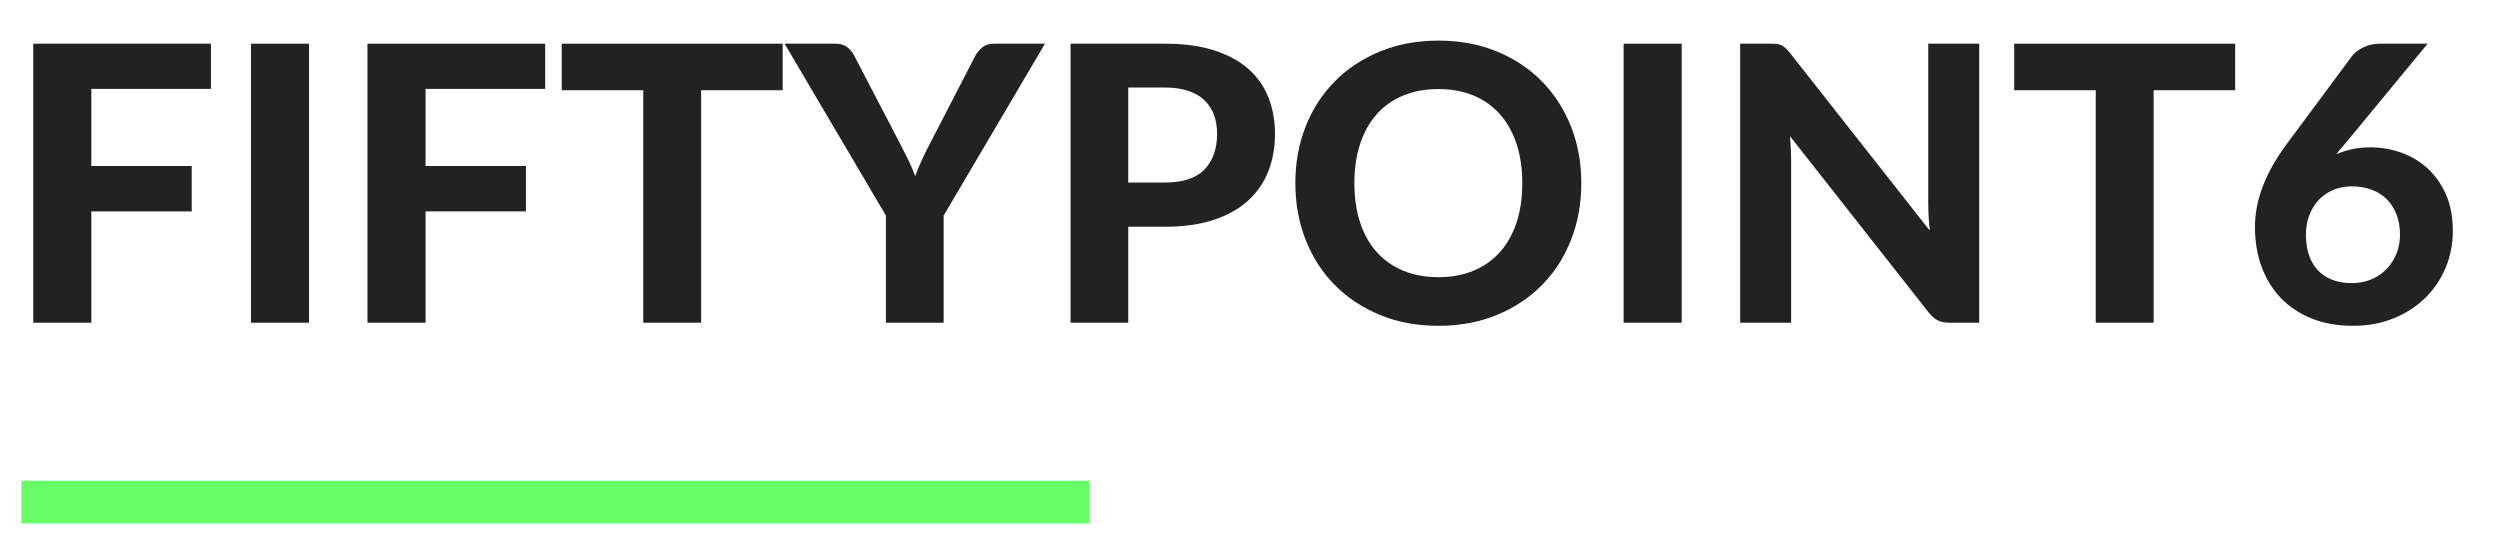
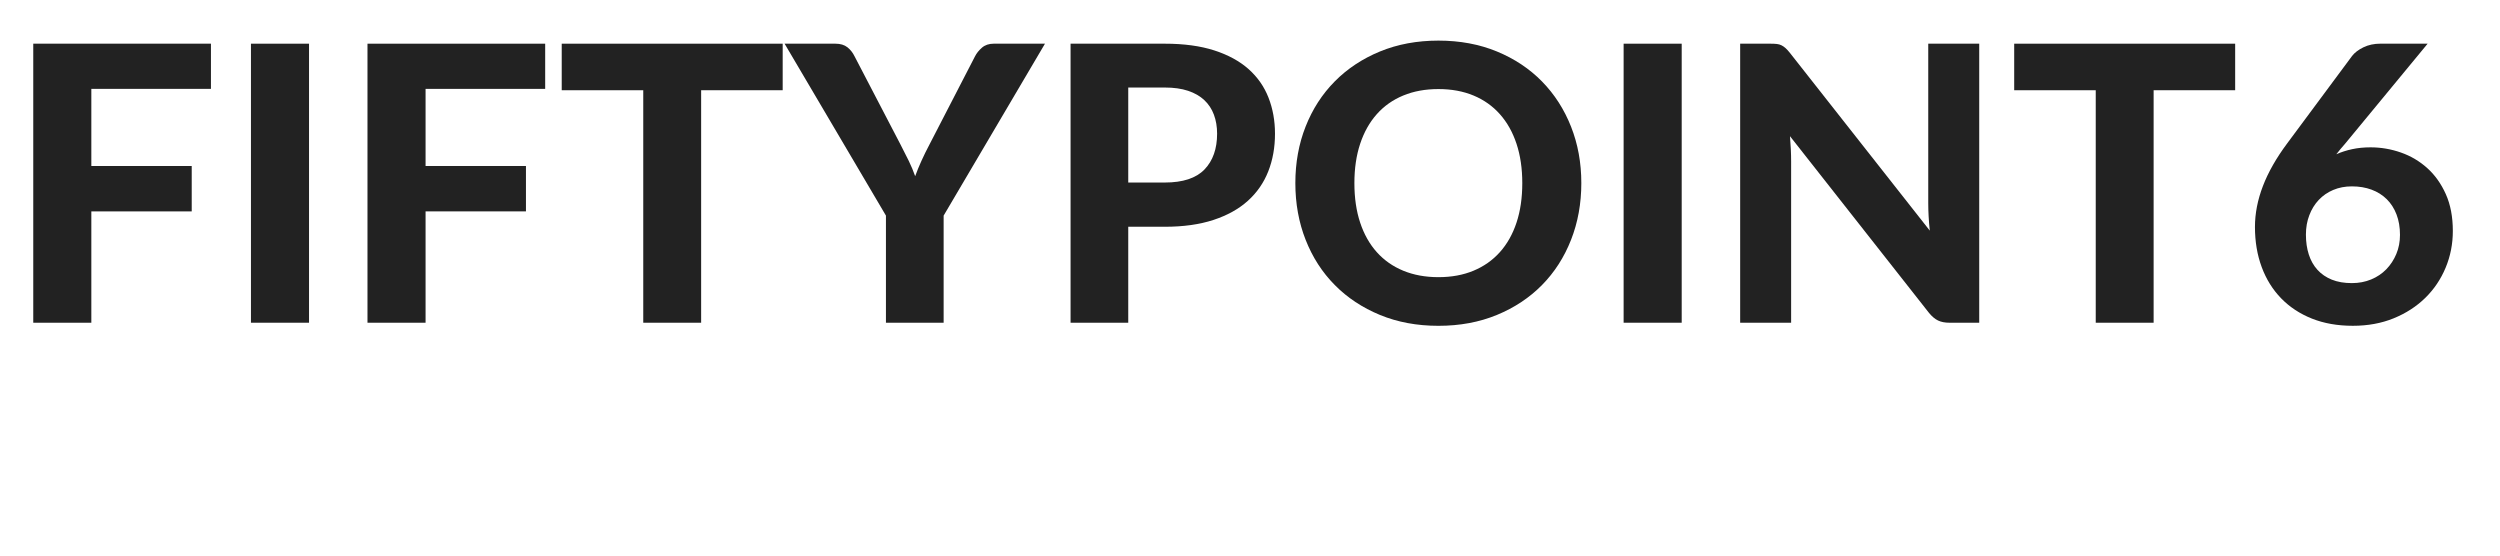
<svg xmlns="http://www.w3.org/2000/svg" version="1.1" x="0px" y="0px" width="234px" height="52px" viewBox="-2 -3.801 234 52" overflow="visible" enable-background="new -2 -3.801 234 52" xml:space="preserve">
  <defs>
</defs>
-   <rect y="41.199" fill="#66FF66" width="100" height="4" />
  <path fill="#222222" d="M17.745,0.288v4.23H6.549v7.218h9.396v4.248H6.549v10.422H1.113V0.288H17.745z" />
  <path fill="#222222" d="M26.925,26.406h-5.436V0.288h5.436V26.406z" />
  <path fill="#222222" d="M49.029,0.288v4.23H37.833v7.218h9.396v4.248h-9.396v10.422h-5.436V0.288H49.029z" />
-   <path fill="#222222" d="M71.259,0.288v4.356h-7.632v21.762h-5.418V4.645h-7.632V0.288H71.259z" />
+   <path fill="#222222" d="M71.259,0.288v4.356h-7.632v21.762h-5.418V4.645h-7.632V0.288z" />
  <path fill="#222222" d="M86.324,16.38v10.026h-5.4V16.38L71.438,0.288h4.752c0.468,0,0.843,0.111,1.125,0.333  c0.281,0.223,0.507,0.507,0.675,0.855l4.284,8.226c0.288,0.552,0.549,1.068,0.783,1.548c0.233,0.48,0.435,0.96,0.603,1.44  c0.336-0.924,0.786-1.92,1.351-2.988l4.247-8.226c0.145-0.288,0.36-0.559,0.648-0.811s0.66-0.378,1.116-0.378h4.788L86.324,16.38z" />
  <path fill="#222222" d="M103.604,17.424v8.982h-5.399V0.288h8.819c1.788,0,3.333,0.21,4.636,0.63  c1.302,0.421,2.372,1.006,3.213,1.755c0.84,0.751,1.461,1.642,1.862,2.674c0.402,1.032,0.604,2.153,0.604,3.365  c0,1.284-0.21,2.46-0.63,3.528c-0.421,1.068-1.057,1.986-1.908,2.754c-0.853,0.769-1.926,1.365-3.222,1.791  s-2.814,0.639-4.555,0.639H103.604z M103.604,13.284h3.42c1.692,0,2.932-0.408,3.718-1.224c0.785-0.816,1.179-1.933,1.179-3.349  c0-0.647-0.1-1.238-0.297-1.772c-0.198-0.534-0.498-0.99-0.9-1.368s-0.909-0.669-1.521-0.873c-0.612-0.204-1.339-0.306-2.179-0.306  h-3.42V13.284z" />
  <path fill="#222222" d="M146.012,13.338c0,1.908-0.321,3.679-0.963,5.311s-1.548,3.042-2.718,4.229  c-1.17,1.188-2.577,2.121-4.221,2.8c-1.645,0.678-3.469,1.017-5.473,1.017s-3.828-0.339-5.472-1.017  c-1.645-0.679-3.054-1.611-4.229-2.8c-1.177-1.188-2.086-2.598-2.728-4.229s-0.963-3.402-0.963-5.311  c0-1.907,0.321-3.675,0.963-5.301s1.551-3.033,2.728-4.221c1.176-1.188,2.585-2.121,4.229-2.799C128.81,0.34,130.634,0,132.638,0  s3.828,0.34,5.473,1.018c1.644,0.678,3.051,1.613,4.221,2.808s2.076,2.604,2.718,4.23S146.012,11.442,146.012,13.338z   M140.486,13.338c0-1.367-0.181-2.595-0.54-3.681c-0.36-1.086-0.88-2.01-1.558-2.772c-0.678-0.762-1.5-1.344-2.466-1.745  c-0.966-0.402-2.061-0.604-3.285-0.604c-1.224,0-2.321,0.201-3.294,0.604c-0.972,0.401-1.797,0.983-2.475,1.745  c-0.678,0.763-1.197,1.687-1.557,2.772c-0.36,1.086-0.54,2.313-0.54,3.681c0,1.381,0.18,2.613,0.54,3.699  c0.359,1.086,0.879,2.007,1.557,2.763c0.678,0.757,1.503,1.336,2.475,1.737c0.973,0.402,2.07,0.604,3.294,0.604  c1.225,0,2.319-0.201,3.285-0.604c0.966-0.401,1.788-0.98,2.466-1.737c0.678-0.756,1.197-1.677,1.558-2.763  C140.306,15.951,140.486,14.719,140.486,13.338z" />
  <path fill="#222222" d="M155.407,26.406h-5.436V0.288h5.436V26.406z" />
  <path fill="#222222" d="M164.309,0.315c0.162,0.018,0.309,0.06,0.441,0.126c0.132,0.066,0.258,0.153,0.378,0.261  c0.119,0.108,0.252,0.252,0.396,0.432l13.104,16.65c-0.049-0.456-0.084-0.9-0.108-1.332s-0.036-0.84-0.036-1.224V0.288h4.771v26.118  h-2.79c-0.421,0-0.774-0.069-1.062-0.207s-0.57-0.375-0.846-0.711L165.542,8.946c0.035,0.42,0.062,0.831,0.08,1.233  c0.019,0.401,0.027,0.776,0.027,1.125v15.102h-4.77V0.288h2.844C163.951,0.288,164.146,0.297,164.309,0.315z" />
  <path fill="#222222" d="M207.211,0.288v4.356h-7.632v21.762h-5.418V4.645h-7.632V0.288H207.211z" />
  <path fill="#222222" d="M217.488,9.666c-0.288,0.324-0.558,0.648-0.81,0.973c0.456-0.204,0.95-0.363,1.484-0.478  s1.107-0.171,1.72-0.171c0.972,0,1.919,0.162,2.844,0.486c0.924,0.323,1.746,0.81,2.466,1.458c0.72,0.647,1.299,1.461,1.737,2.438  c0.438,0.979,0.656,2.127,0.656,3.447c0,1.212-0.225,2.358-0.675,3.438c-0.45,1.08-1.086,2.022-1.907,2.826  c-0.822,0.805-1.807,1.44-2.952,1.908c-1.146,0.468-2.421,0.702-3.825,0.702c-1.429,0-2.706-0.225-3.834-0.675  s-2.088-1.083-2.88-1.899c-0.792-0.815-1.398-1.791-1.818-2.925s-0.63-2.385-0.63-3.753c0-1.26,0.249-2.538,0.747-3.834  s1.257-2.628,2.277-3.996l6.065-8.172c0.24-0.312,0.594-0.582,1.062-0.811c0.468-0.228,1.001-0.342,1.602-0.342h4.41L217.488,9.666z   M213.834,18.162c0,0.685,0.091,1.305,0.271,1.863c0.18,0.558,0.45,1.035,0.81,1.431c0.36,0.396,0.808,0.702,1.342,0.918  c0.533,0.216,1.16,0.324,1.881,0.324c0.647,0,1.248-0.114,1.8-0.342s1.026-0.546,1.422-0.954c0.396-0.408,0.708-0.885,0.936-1.431  c0.229-0.546,0.343-1.144,0.343-1.791c0-0.708-0.108-1.344-0.324-1.908s-0.522-1.041-0.918-1.432  c-0.396-0.39-0.87-0.687-1.422-0.891c-0.553-0.204-1.164-0.306-1.836-0.306c-0.637,0-1.219,0.11-1.746,0.333  c-0.528,0.222-0.981,0.534-1.359,0.936c-0.378,0.402-0.672,0.879-0.882,1.432C213.939,16.896,213.834,17.502,213.834,18.162z" />
</svg>